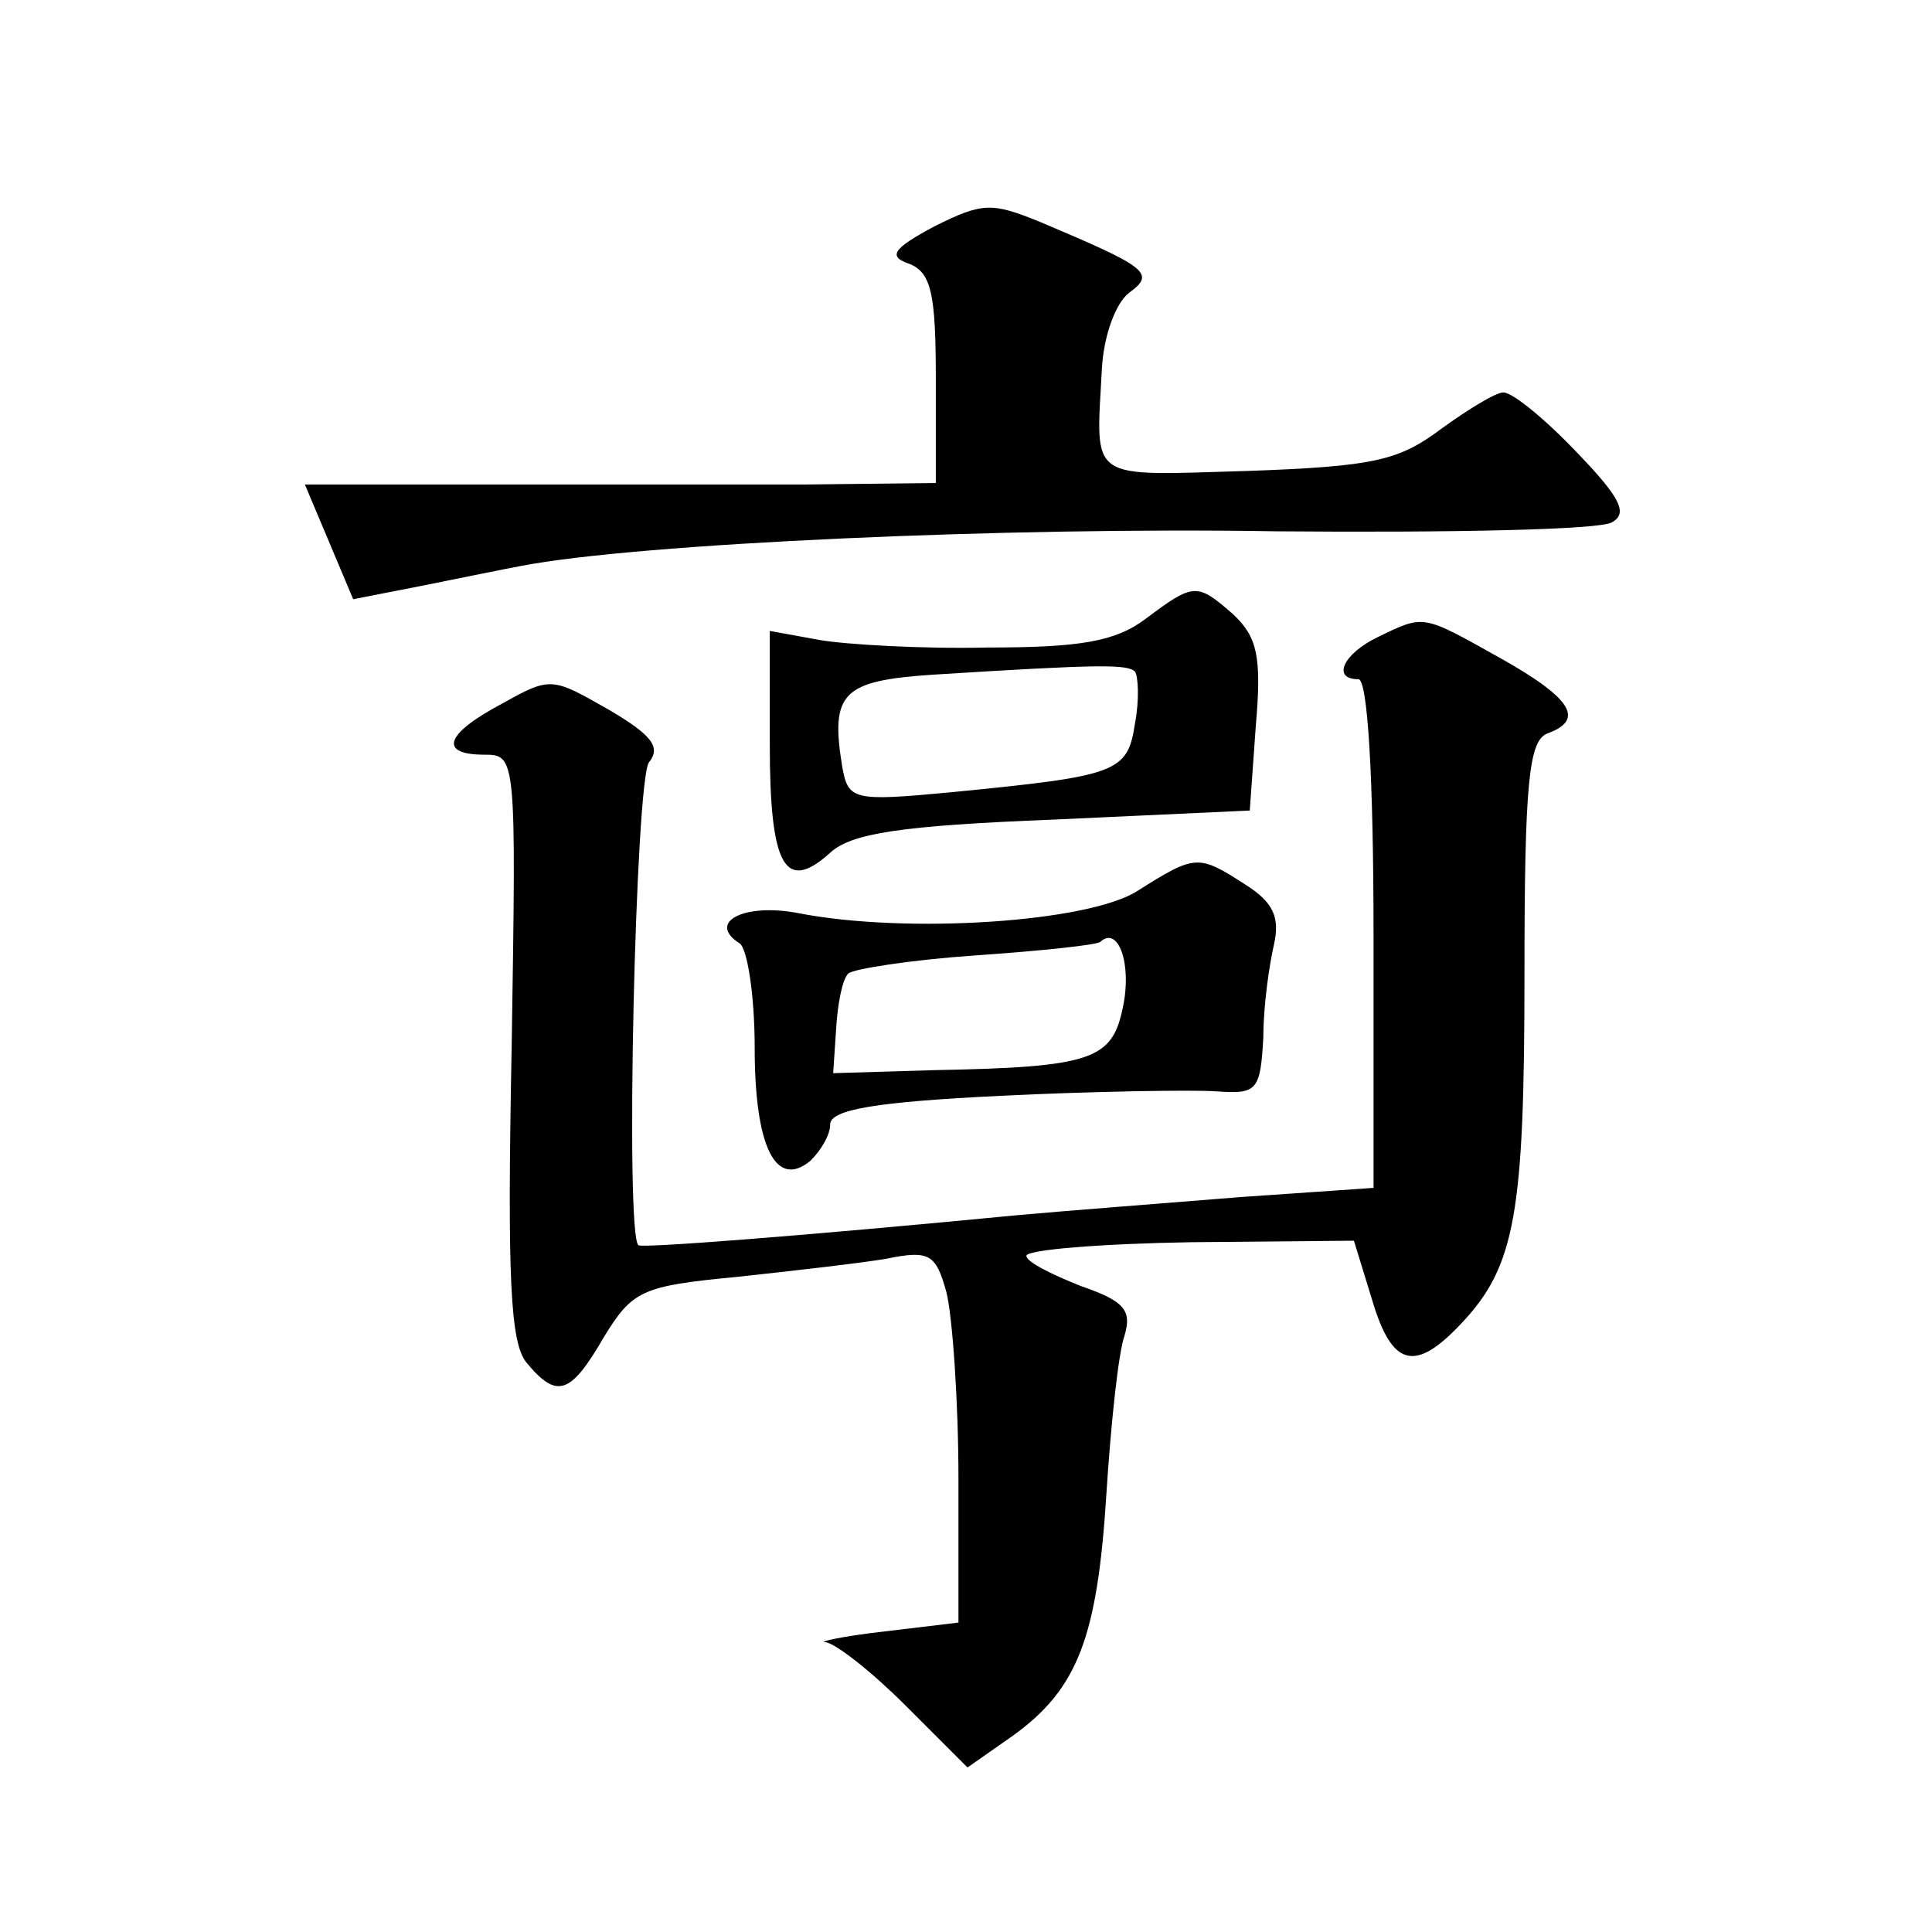
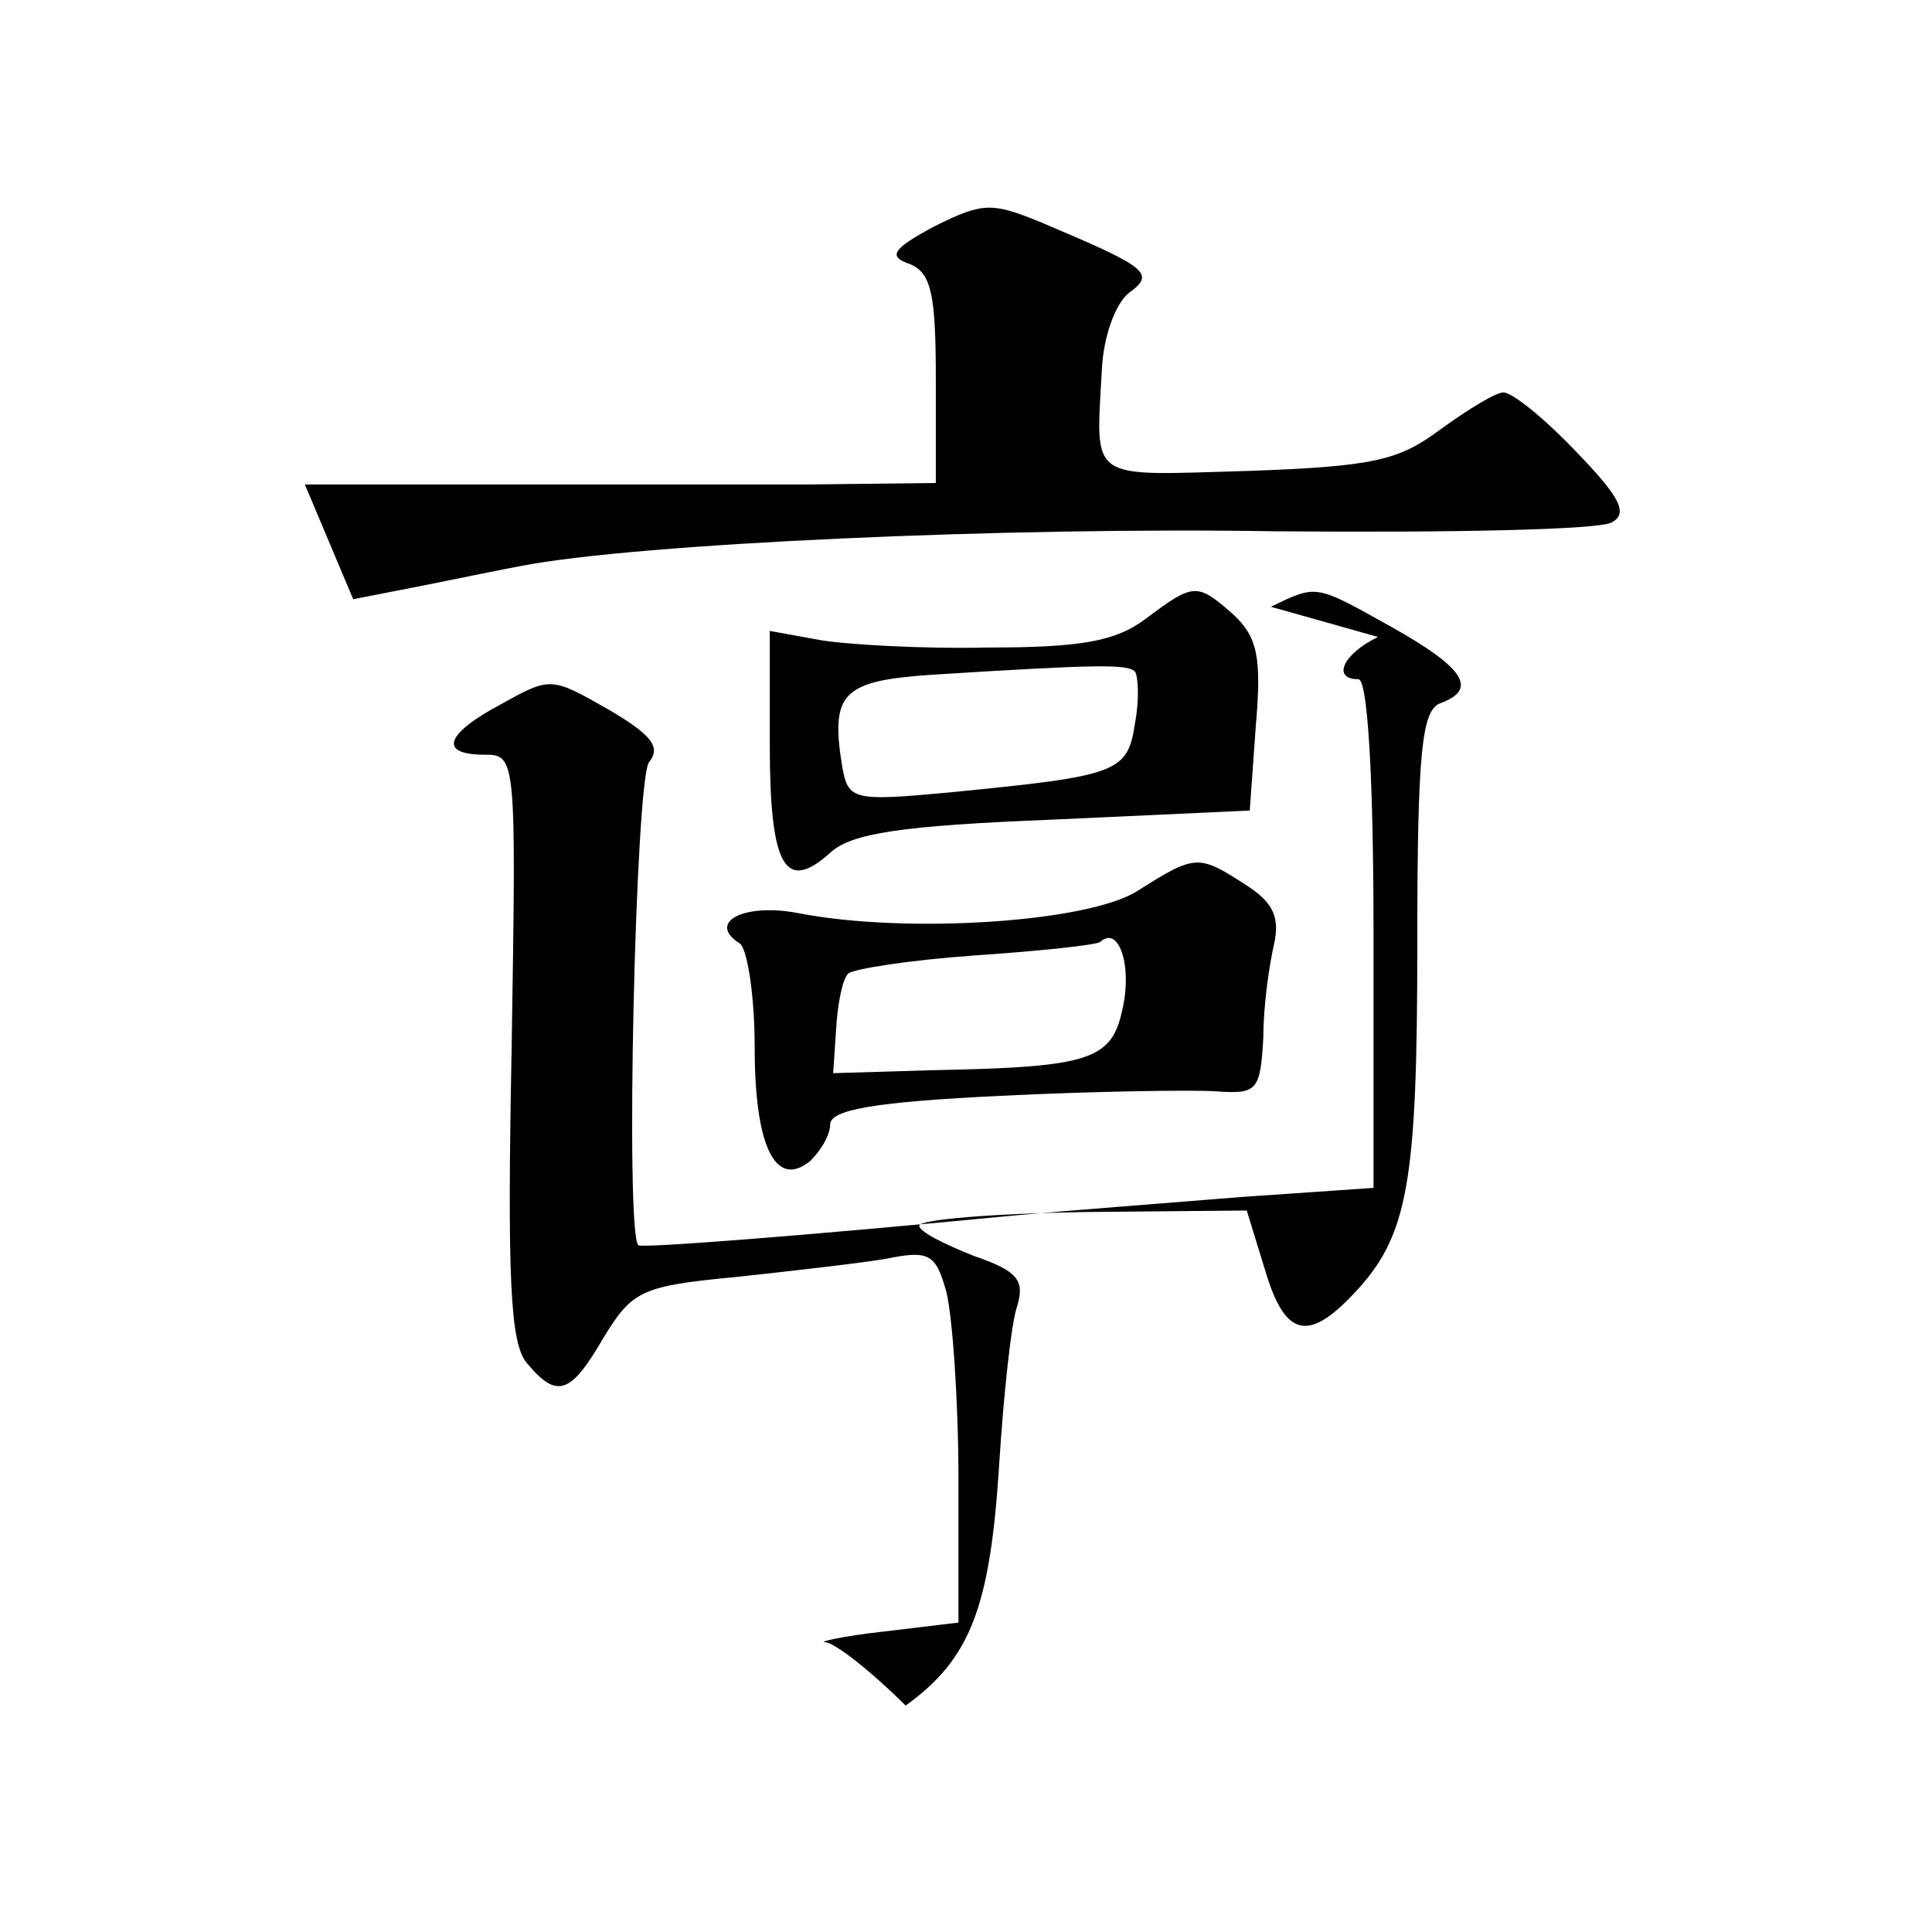
<svg xmlns="http://www.w3.org/2000/svg" version="1.0" width="128pt" height="128pt" viewBox="0 0 128 128" preserveAspectRatio="xMidYMid meet">
  <g transform="translate(0,128) scale(0.1,-0.1)" fill="#0" stroke="none">
-     <path d="M619 1130 c-28 -15 -31 -20 -16 -25 14 -6 17 -20 17 -76 l0 -69 -87 -1 c-49 0 -143 0 -210 0 l-121 0 16 -38 16 -38 46 9 c25 5 54 11 65 13 77 15 324 26 500 23 116 -1 216 1 223 6 11 6 5 17 -24 47 -21 22 -42 39 -48 39 -5 0 -23 -11 -41 -24 -28 -21 -44 -25 -128 -28 -107 -3 -101 -8 -97 67 1 22 9 44 18 51 18 13 12 17 -59 47 -32 13 -38 13 -70 -3z M759 870 c-20 -15 -43 -19 -105 -19 -43 -1 -94 2 -111 5 l-33 6 0 -75 c0 -81 10 -99 40 -72 14 13 47 18 148 22 l130 6 4 56 c4 46 1 59 -15 74 -24 21 -26 21 -58 -3z m-7 -35 c2 -3 3 -18 0 -34 -5 -33 -11 -35 -123 -46 -64 -6 -67 -5 -71 17 -8 49 0 57 60 61 111 7 129 7 134 2z M913 858 c-23 -11 -31 -28 -13 -28 6 0 10 -63 10 -169 l0 -168 -87 -6 c-49 -4 -115 -9 -148 -12 -145 -14 -250 -22 -252 -20 -9 6 -2 309 7 320 8 10 2 18 -27 35 -37 21 -38 22 -70 4 -38 -20 -43 -34 -12 -34 21 0 21 -2 18 -193 -3 -154 -1 -197 10 -210 20 -24 29 -21 51 17 19 31 25 34 88 40 37 4 81 9 99 12 29 6 33 3 40 -22 4 -16 8 -72 8 -124 l0 -95 -50 -6 c-27 -3 -44 -7 -38 -7 7 -1 31 -20 53 -42 l41 -41 30 21 c43 31 56 65 62 160 3 47 8 94 12 105 5 17 0 23 -29 33 -20 8 -36 16 -36 20 0 4 49 8 109 9 l108 1 12 -39 c13 -44 28 -49 59 -16 36 38 42 73 42 232 0 127 3 154 15 159 25 9 17 23 -31 50 -52 29 -50 29 -81 14z M754 690 c-32 -21 -153 -29 -225 -15 -36 7 -61 -6 -39 -20 5 -3 10 -34 10 -69 0 -66 14 -94 37 -75 7 7 13 17 13 24 0 10 31 15 113 19 61 3 126 4 142 3 28 -2 30 0 32 36 0 21 4 48 7 61 4 18 0 28 -19 40 -31 20 -33 20 -71 -4z m-10 -77 c-7 -35 -20 -40 -125 -42 l-67 -2 2 30 c1 16 4 32 8 36 3 3 41 9 84 12 44 3 81 7 83 9 12 11 21 -15 15 -43z" />
+     <path d="M619 1130 c-28 -15 -31 -20 -16 -25 14 -6 17 -20 17 -76 l0 -69 -87 -1 c-49 0 -143 0 -210 0 l-121 0 16 -38 16 -38 46 9 c25 5 54 11 65 13 77 15 324 26 500 23 116 -1 216 1 223 6 11 6 5 17 -24 47 -21 22 -42 39 -48 39 -5 0 -23 -11 -41 -24 -28 -21 -44 -25 -128 -28 -107 -3 -101 -8 -97 67 1 22 9 44 18 51 18 13 12 17 -59 47 -32 13 -38 13 -70 -3z M759 870 c-20 -15 -43 -19 -105 -19 -43 -1 -94 2 -111 5 l-33 6 0 -75 c0 -81 10 -99 40 -72 14 13 47 18 148 22 l130 6 4 56 c4 46 1 59 -15 74 -24 21 -26 21 -58 -3z m-7 -35 c2 -3 3 -18 0 -34 -5 -33 -11 -35 -123 -46 -64 -6 -67 -5 -71 17 -8 49 0 57 60 61 111 7 129 7 134 2z M913 858 c-23 -11 -31 -28 -13 -28 6 0 10 -63 10 -169 l0 -168 -87 -6 c-49 -4 -115 -9 -148 -12 -145 -14 -250 -22 -252 -20 -9 6 -2 309 7 320 8 10 2 18 -27 35 -37 21 -38 22 -70 4 -38 -20 -43 -34 -12 -34 21 0 21 -2 18 -193 -3 -154 -1 -197 10 -210 20 -24 29 -21 51 17 19 31 25 34 88 40 37 4 81 9 99 12 29 6 33 3 40 -22 4 -16 8 -72 8 -124 l0 -95 -50 -6 c-27 -3 -44 -7 -38 -7 7 -1 31 -20 53 -42 c43 31 56 65 62 160 3 47 8 94 12 105 5 17 0 23 -29 33 -20 8 -36 16 -36 20 0 4 49 8 109 9 l108 1 12 -39 c13 -44 28 -49 59 -16 36 38 42 73 42 232 0 127 3 154 15 159 25 9 17 23 -31 50 -52 29 -50 29 -81 14z M754 690 c-32 -21 -153 -29 -225 -15 -36 7 -61 -6 -39 -20 5 -3 10 -34 10 -69 0 -66 14 -94 37 -75 7 7 13 17 13 24 0 10 31 15 113 19 61 3 126 4 142 3 28 -2 30 0 32 36 0 21 4 48 7 61 4 18 0 28 -19 40 -31 20 -33 20 -71 -4z m-10 -77 c-7 -35 -20 -40 -125 -42 l-67 -2 2 30 c1 16 4 32 8 36 3 3 41 9 84 12 44 3 81 7 83 9 12 11 21 -15 15 -43z" />
  </g>
</svg>